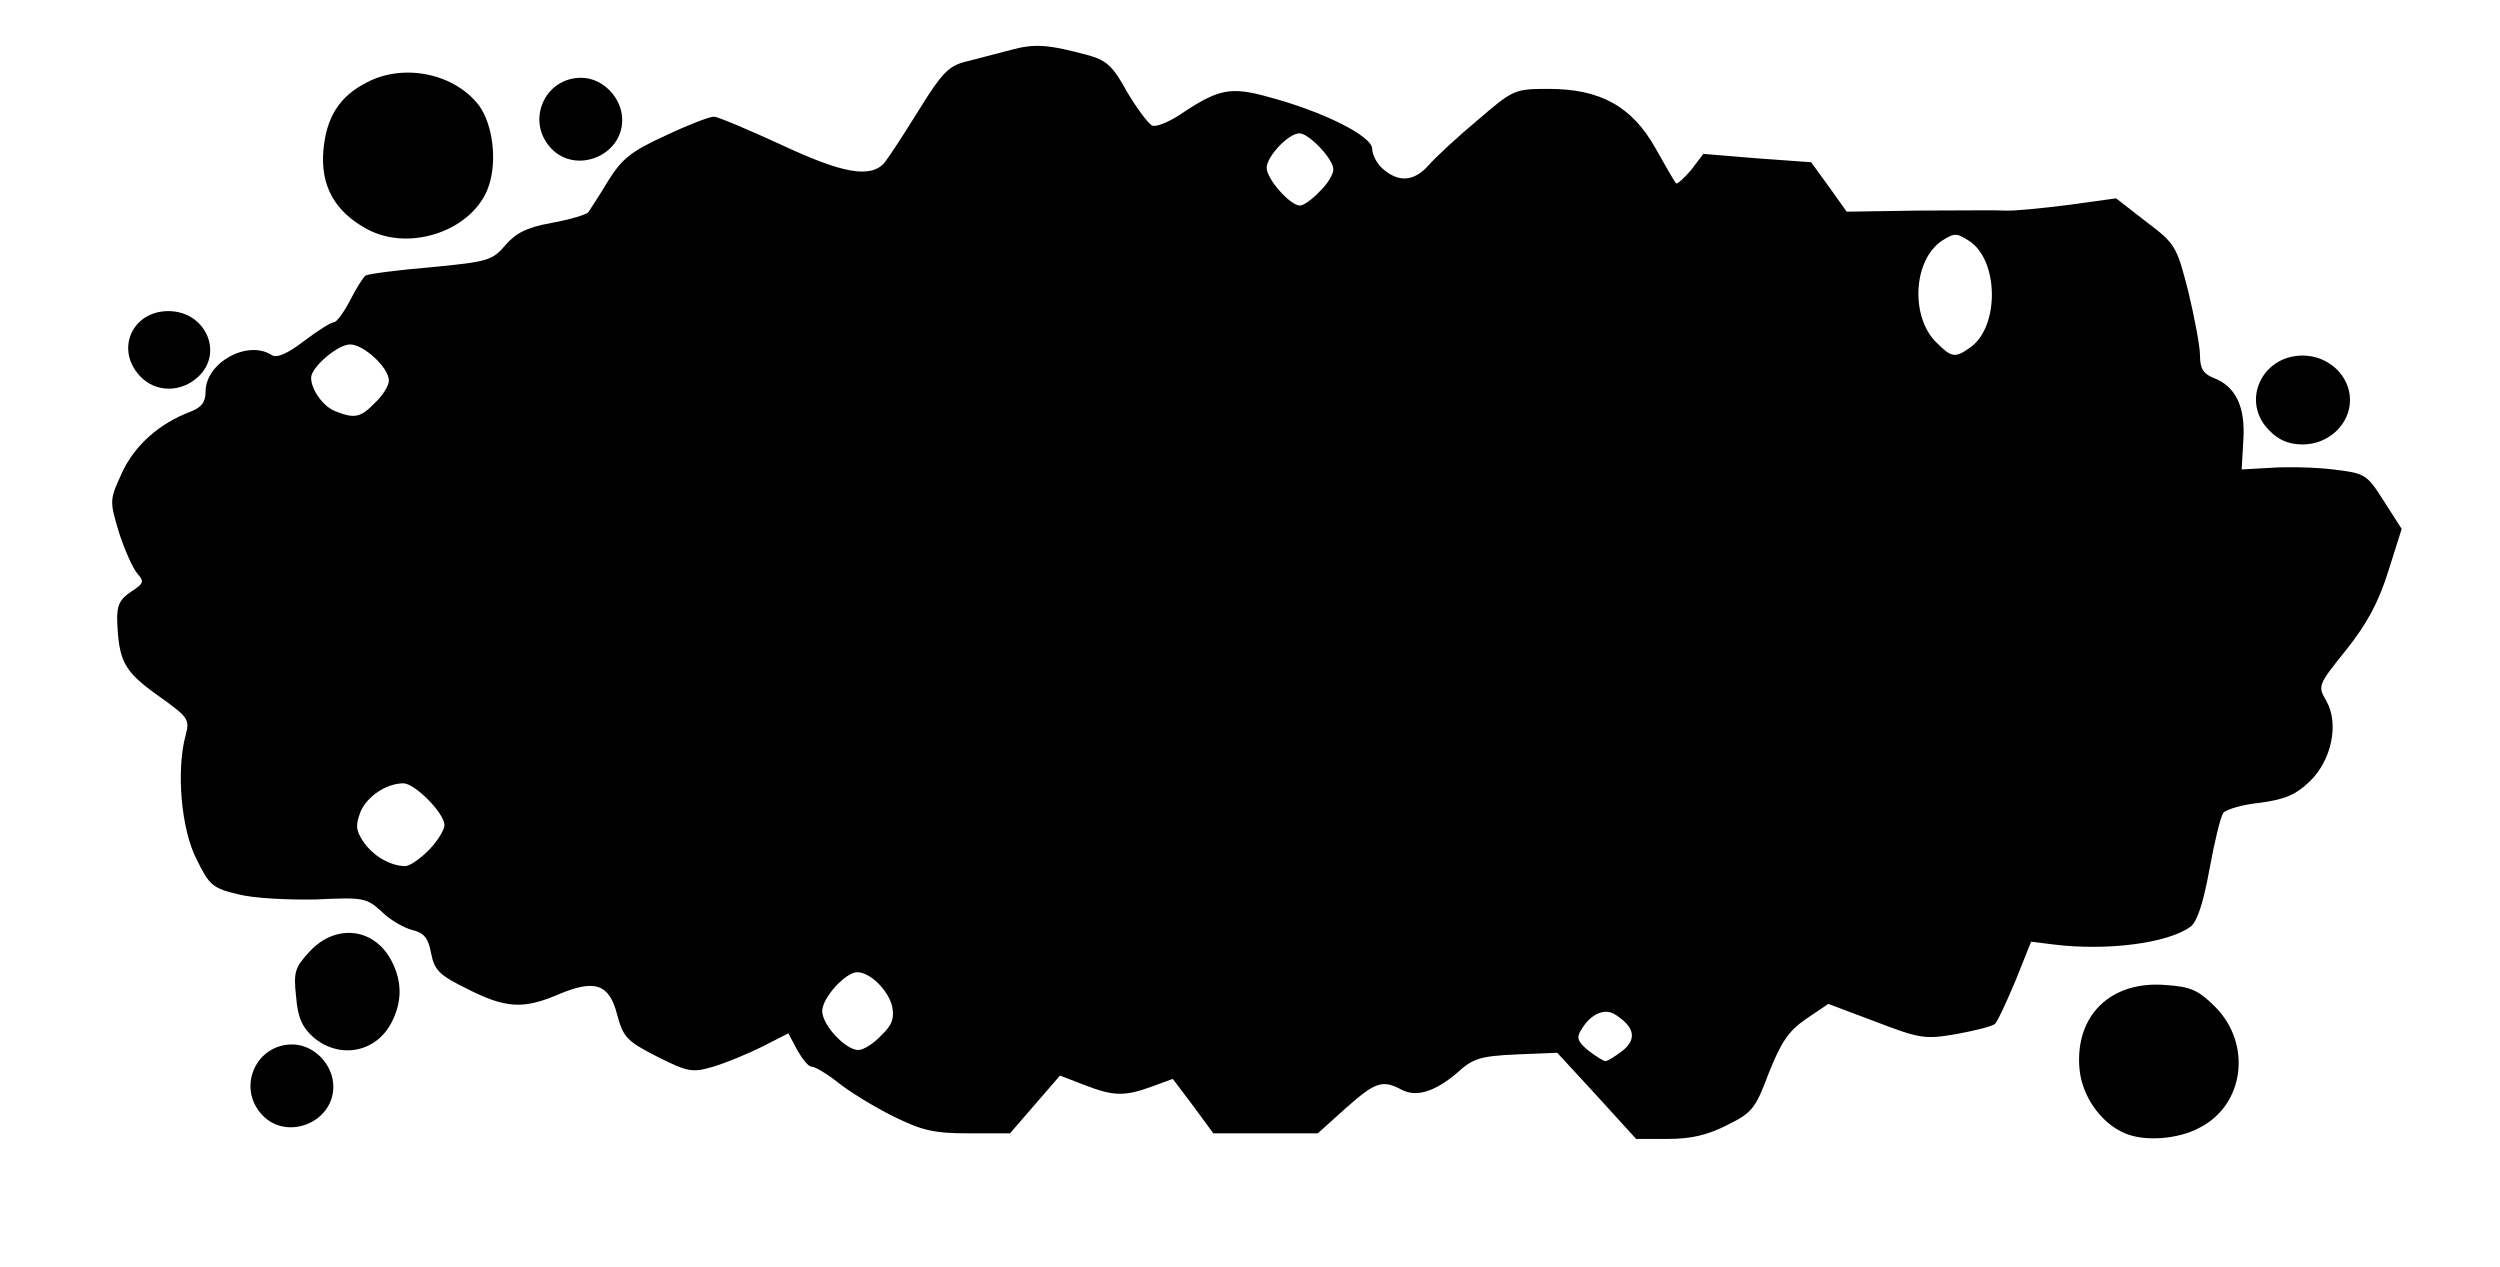
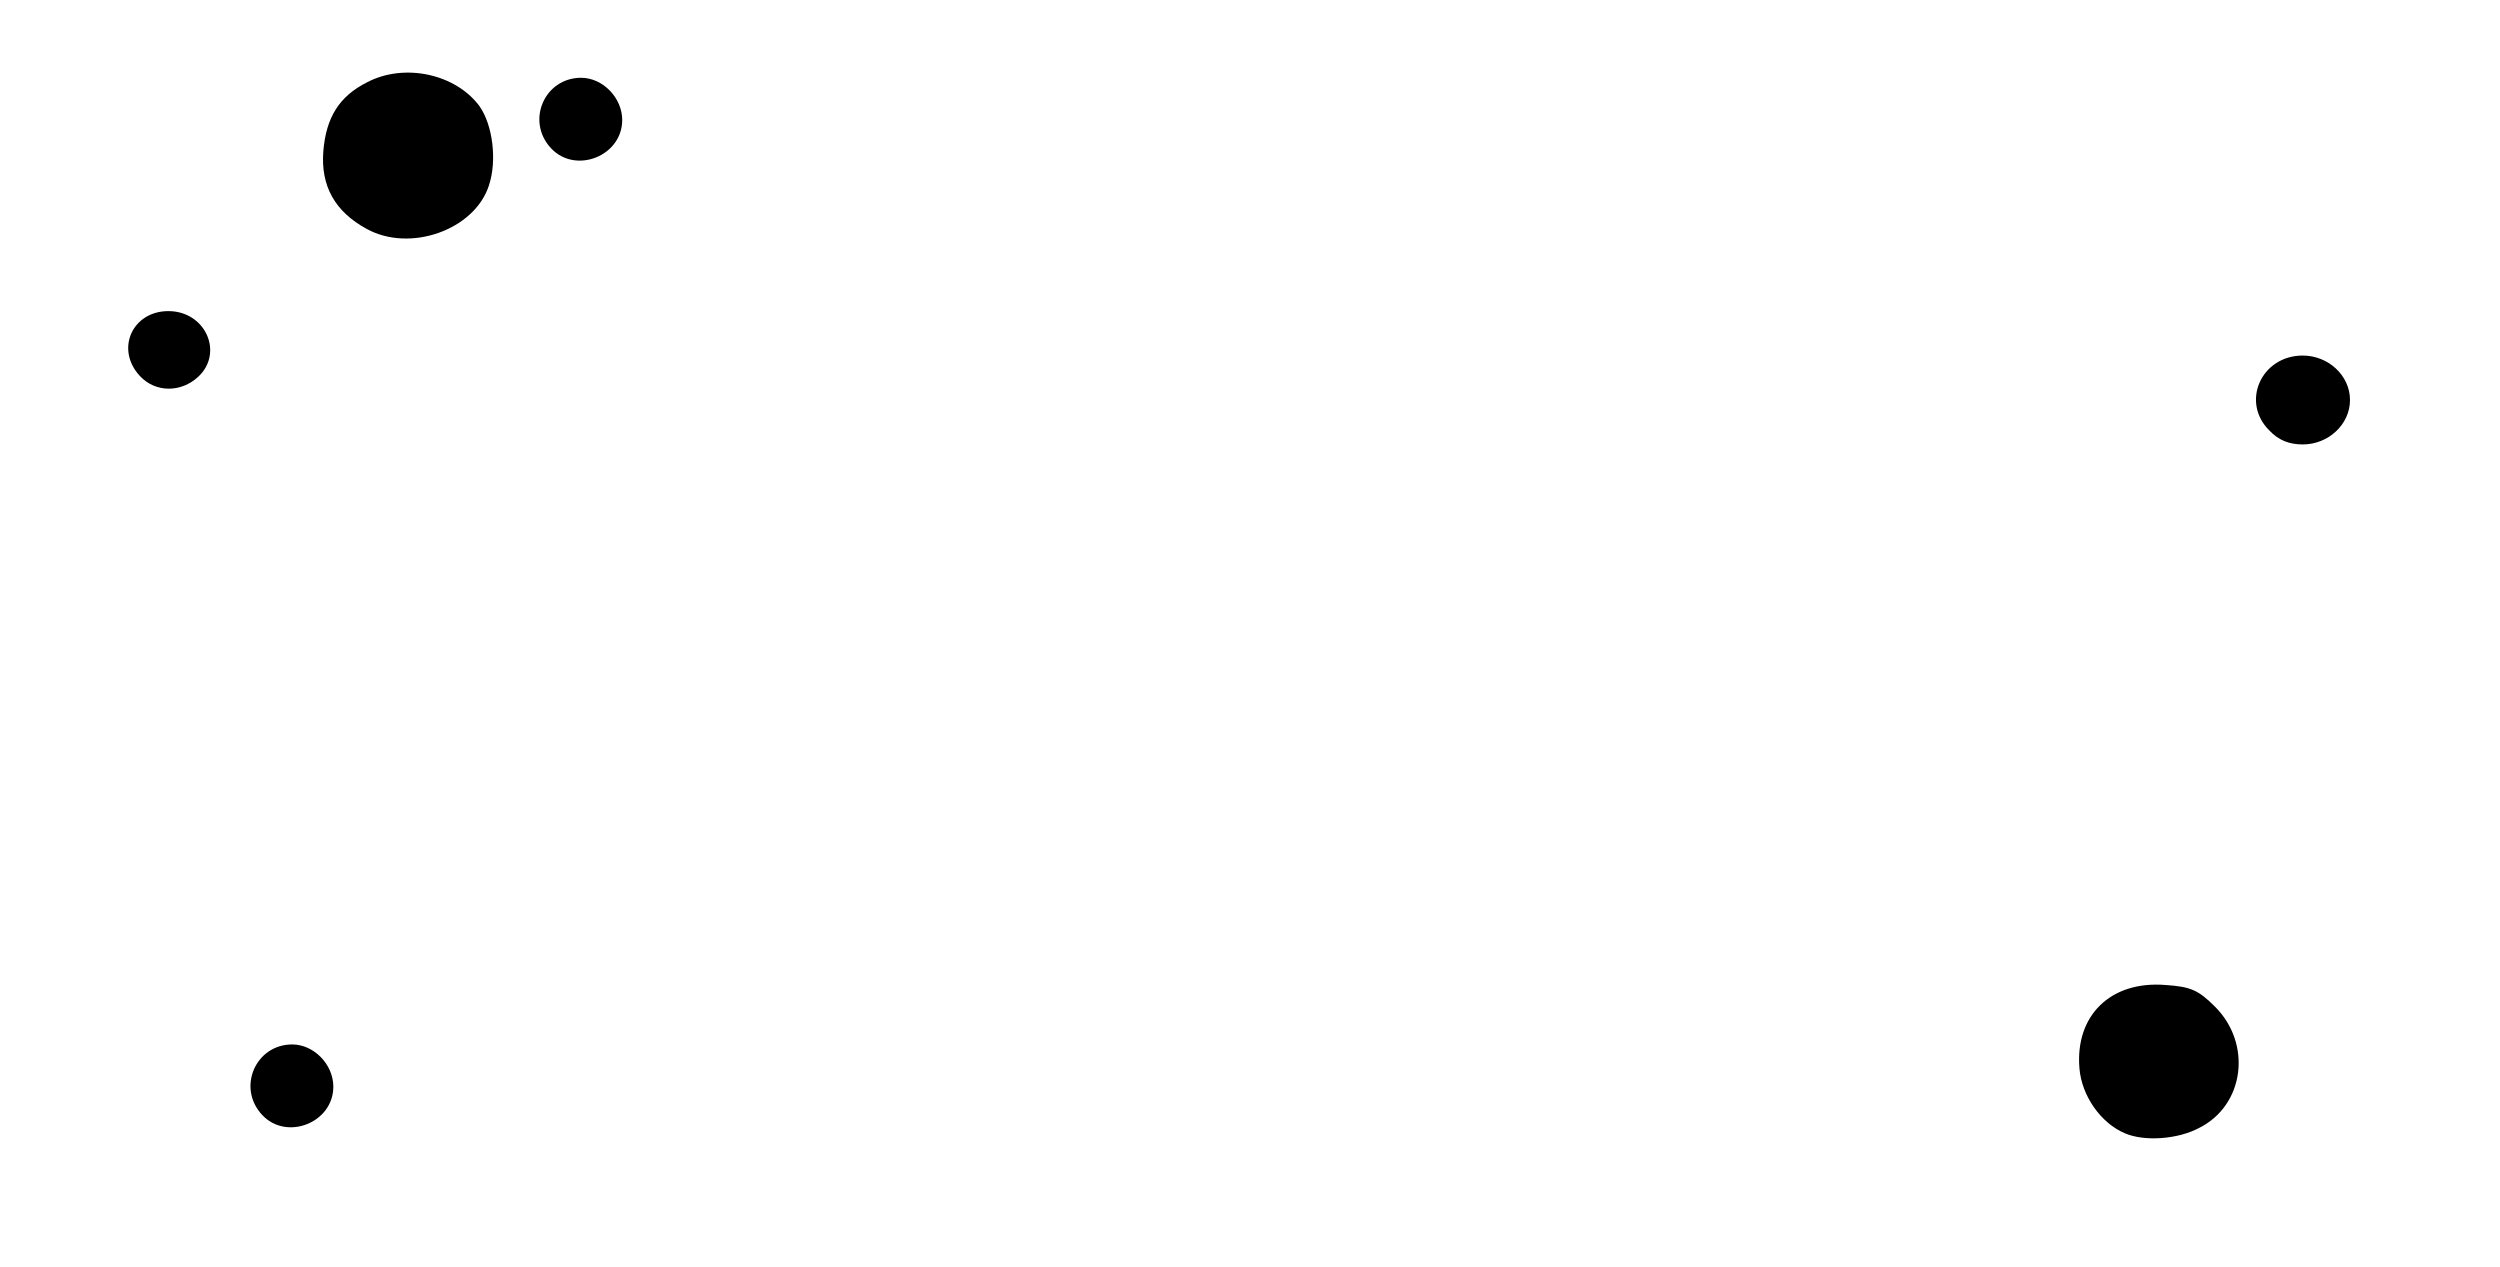
<svg xmlns="http://www.w3.org/2000/svg" width="450px" height="228px" viewBox="0 0 4500 2280" preserveAspectRatio="xMidYMid meet">
  <g id="layer1" fill="#000000" stroke="none">
-     <path d="M2874 1972 l-71 -77 -74 3 c-64 3 -78 7 -106 33 -40 34 -74 45 -101 30 -34 -18 -47 -13 -100 34 l-50 45 -94 0 -94 0 -36 -49 -37 -49 -38 14 c-50 18 -69 17 -121 -3 l-44 -17 -45 52 -45 52 -74 0 c-64 0 -84 -5 -137 -31 -34 -17 -78 -44 -98 -60 -20 -16 -42 -29 -48 -29 -6 0 -17 -14 -26 -30 l-16 -30 -47 24 c-26 13 -65 29 -88 36 -38 11 -45 10 -101 -18 -55 -28 -61 -35 -72 -75 -14 -56 -40 -65 -106 -37 -63 27 -95 25 -164 -10 -51 -25 -59 -34 -65 -64 -5 -28 -13 -37 -34 -42 -15 -4 -40 -18 -55 -33 -27 -25 -33 -26 -118 -22 -49 1 -112 -2 -139 -9 -47 -11 -53 -16 -76 -63 -28 -54 -37 -160 -20 -223 8 -30 5 -33 -51 -73 -60 -43 -69 -61 -72 -132 -1 -29 4 -40 25 -54 23 -15 24 -18 11 -33 -8 -9 -23 -43 -33 -74 -17 -57 -17 -58 6 -108 23 -49 67 -88 123 -109 20 -8 27 -17 27 -36 0 -52 75 -94 119 -66 9 6 28 -2 58 -25 25 -19 49 -34 54 -34 5 0 18 -18 29 -39 11 -22 24 -42 28 -45 5 -3 58 -10 118 -15 103 -10 110 -12 134 -40 19 -22 39 -32 84 -40 33 -6 62 -15 65 -19 3 -5 20 -30 36 -57 25 -40 42 -53 103 -81 40 -19 79 -34 87 -34 7 0 61 23 120 50 113 53 162 61 187 33 8 -10 36 -53 62 -95 41 -66 53 -79 84 -87 21 -5 57 -15 81 -21 44 -12 68 -10 142 10 31 9 43 20 68 66 18 30 38 57 45 60 7 3 29 -6 49 -19 70 -47 91 -52 162 -32 97 26 185 70 185 93 0 10 8 26 18 35 29 26 57 24 83 -5 13 -15 53 -52 89 -82 64 -55 66 -56 128 -56 93 0 150 32 192 107 18 32 34 60 37 63 2 2 14 -9 27 -24 l22 -29 97 8 97 7 32 44 32 45 131 -2 c71 0 141 -1 155 0 14 1 64 -4 112 -10 l87 -12 54 42 c53 40 55 44 76 126 11 46 21 98 21 115 0 23 6 33 24 40 40 15 58 52 54 112 l-3 53 53 -3 c29 -2 79 -1 112 3 57 7 60 8 91 57 l32 50 -24 76 c-18 57 -38 94 -76 142 -51 63 -51 65 -36 91 24 41 10 108 -30 146 -25 24 -45 32 -89 38 -31 3 -61 12 -66 18 -5 7 -16 52 -25 102 -11 60 -22 94 -34 103 -41 30 -151 44 -247 32 l-40 -5 -28 70 c-16 38 -32 73 -37 78 -4 4 -35 12 -68 18 -58 10 -66 9 -147 -22 l-85 -32 -40 27 c-32 22 -45 42 -67 97 -24 64 -30 72 -75 94 -35 18 -65 25 -106 25 l-58 0 -71 -78z m47 -81 c26 -21 21 -43 -14 -65 -19 -12 -44 -1 -61 28 -9 14 -6 21 13 37 13 10 27 19 31 19 4 0 18 -9 31 -19z m-1335 -27 c20 -19 24 -31 20 -52 -7 -30 -40 -62 -63 -62 -21 0 -63 46 -63 70 0 25 42 70 65 70 9 0 27 -11 41 -26z m-815 -333 c16 -16 29 -37 29 -46 0 -21 -53 -75 -74 -75 -30 0 -65 23 -77 51 -9 24 -9 33 5 54 17 25 47 43 74 44 8 1 27 -12 43 -28z m-96 -806 c14 -13 25 -31 25 -40 0 -23 -45 -65 -70 -65 -22 0 -70 41 -70 60 0 21 21 51 43 60 35 14 46 12 72 -15z m2872 -100 c52 -37 51 -156 -2 -191 -23 -15 -27 -15 -49 -1 -52 34 -58 136 -11 183 28 28 34 29 62 9z m-1172 -280 c14 -13 25 -31 25 -40 0 -19 -44 -65 -61 -65 -20 0 -59 42 -59 62 0 20 42 68 60 68 6 0 22 -11 35 -25z" />
    <path d="M3825 2040 c-43 -18 -78 -67 -82 -117 -8 -95 56 -158 155 -150 45 3 59 9 89 39 67 67 53 177 -28 218 -39 21 -99 25 -134 10z" />
    <path d="M472 2007 c-46 -49 -12 -127 54 -127 39 0 74 36 74 76 0 65 -84 98 -128 51z" />
-     <path d="M564 1867 c-20 -18 -28 -35 -31 -73 -5 -45 -2 -53 25 -82 47 -50 116 -42 147 18 19 37 19 73 0 110 -28 55 -94 67 -141 27z" />
    <path d="M4085 775 c-52 -51 -15 -135 60 -135 46 0 85 36 85 80 0 44 -39 80 -85 80 -25 0 -44 -8 -60 -25z" />
    <path d="M252 677 c-45 -48 -14 -117 51 -117 67 0 100 75 54 118 -31 29 -77 29 -105 -1z" />
    <path d="M660 412 c-57 -31 -83 -77 -78 -140 5 -61 29 -99 79 -124 67 -35 159 -15 202 43 24 34 32 98 17 143 -26 80 -142 121 -220 78z" />
    <path d="M992 267 c-46 -49 -12 -127 54 -127 39 0 74 36 74 76 0 65 -84 98 -128 51z" />
  </g>
</svg>